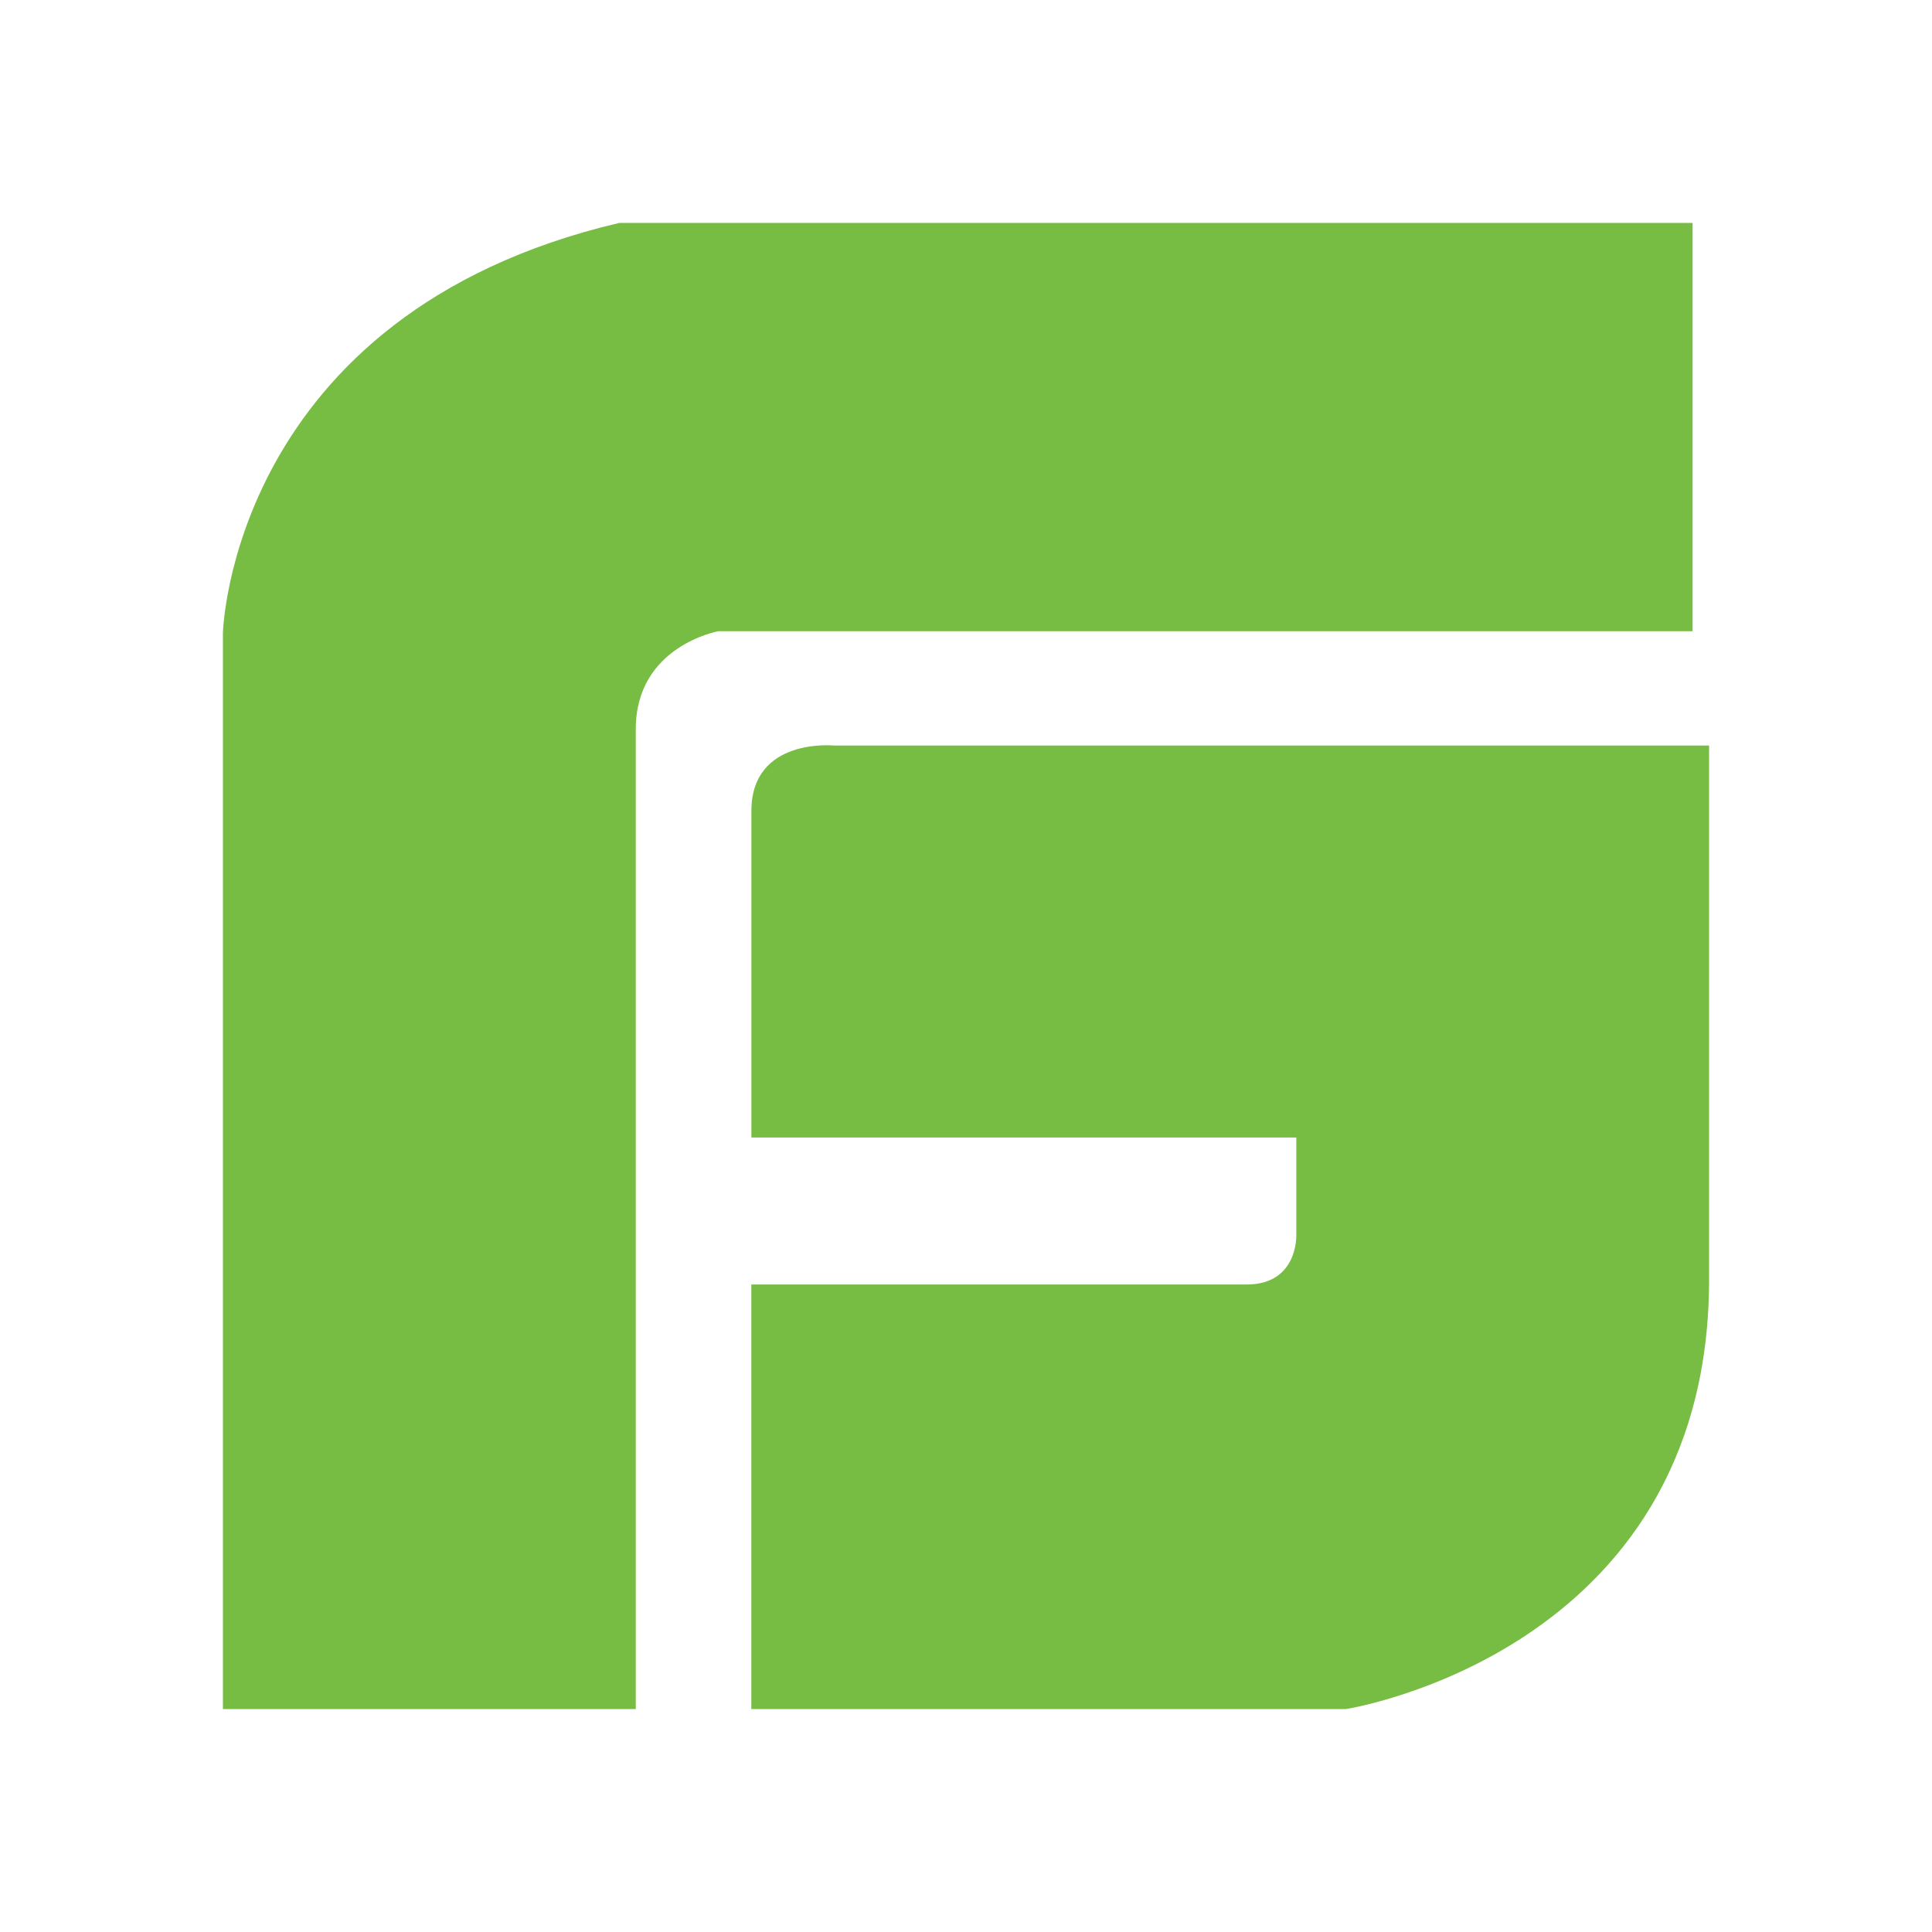
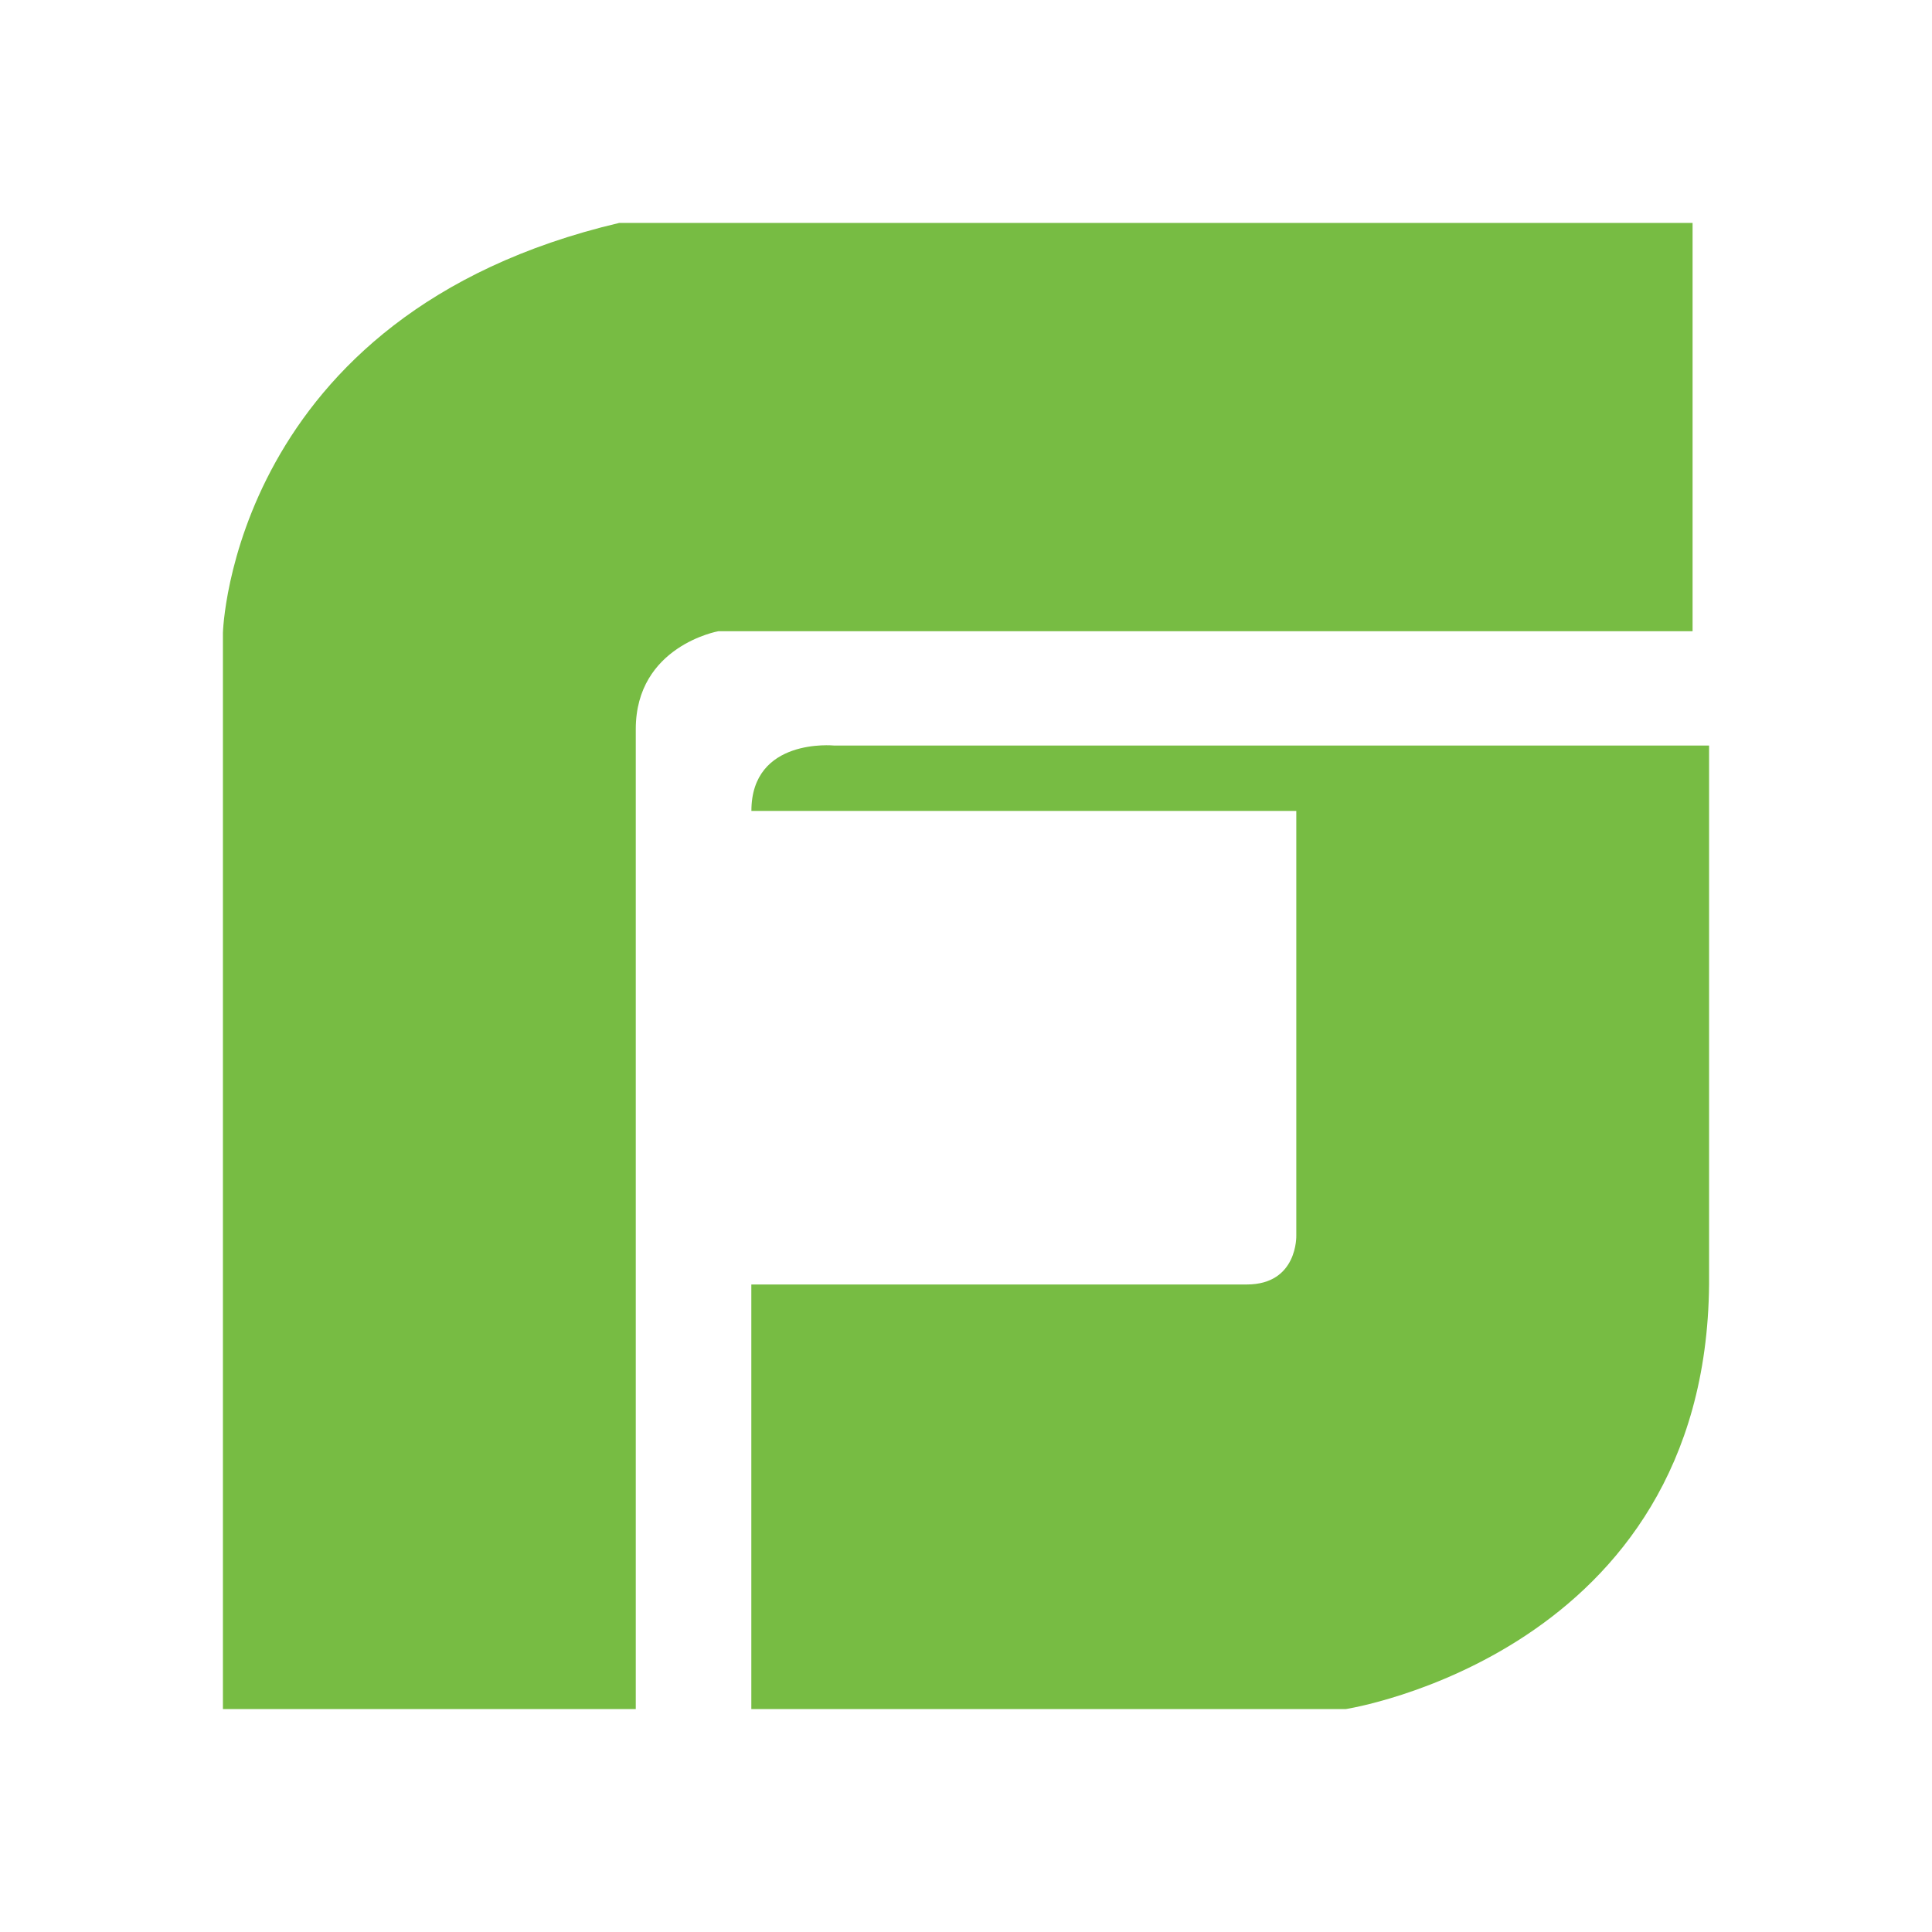
<svg xmlns="http://www.w3.org/2000/svg" width="26" height="26" viewBox="0 0 26 26" fill="none">
-   <path d="M11.222 10.033C11.222 10.033 10.112 9.923 10.112 10.913V15.308H17.445V16.627C17.445 16.627 17.467 17.286 16.778 17.286H10.111V23H18.111C18.111 23 22.955 22.252 23 17.286V10.033H11.222ZM22.777 3H8.333C3.11 4.23 3 8.516 3 8.516V23H8.556V9.813C8.556 8.693 9.666 8.495 9.666 8.495H22.778V3H22.777Z" fill="#77BC43" />
+   <path d="M11.222 10.033C11.222 10.033 10.112 9.923 10.112 10.913H17.445V16.627C17.445 16.627 17.467 17.286 16.778 17.286H10.111V23H18.111C18.111 23 22.955 22.252 23 17.286V10.033H11.222ZM22.777 3H8.333C3.11 4.23 3 8.516 3 8.516V23H8.556V9.813C8.556 8.693 9.666 8.495 9.666 8.495H22.778V3H22.777Z" fill="#77BC43" />
</svg>